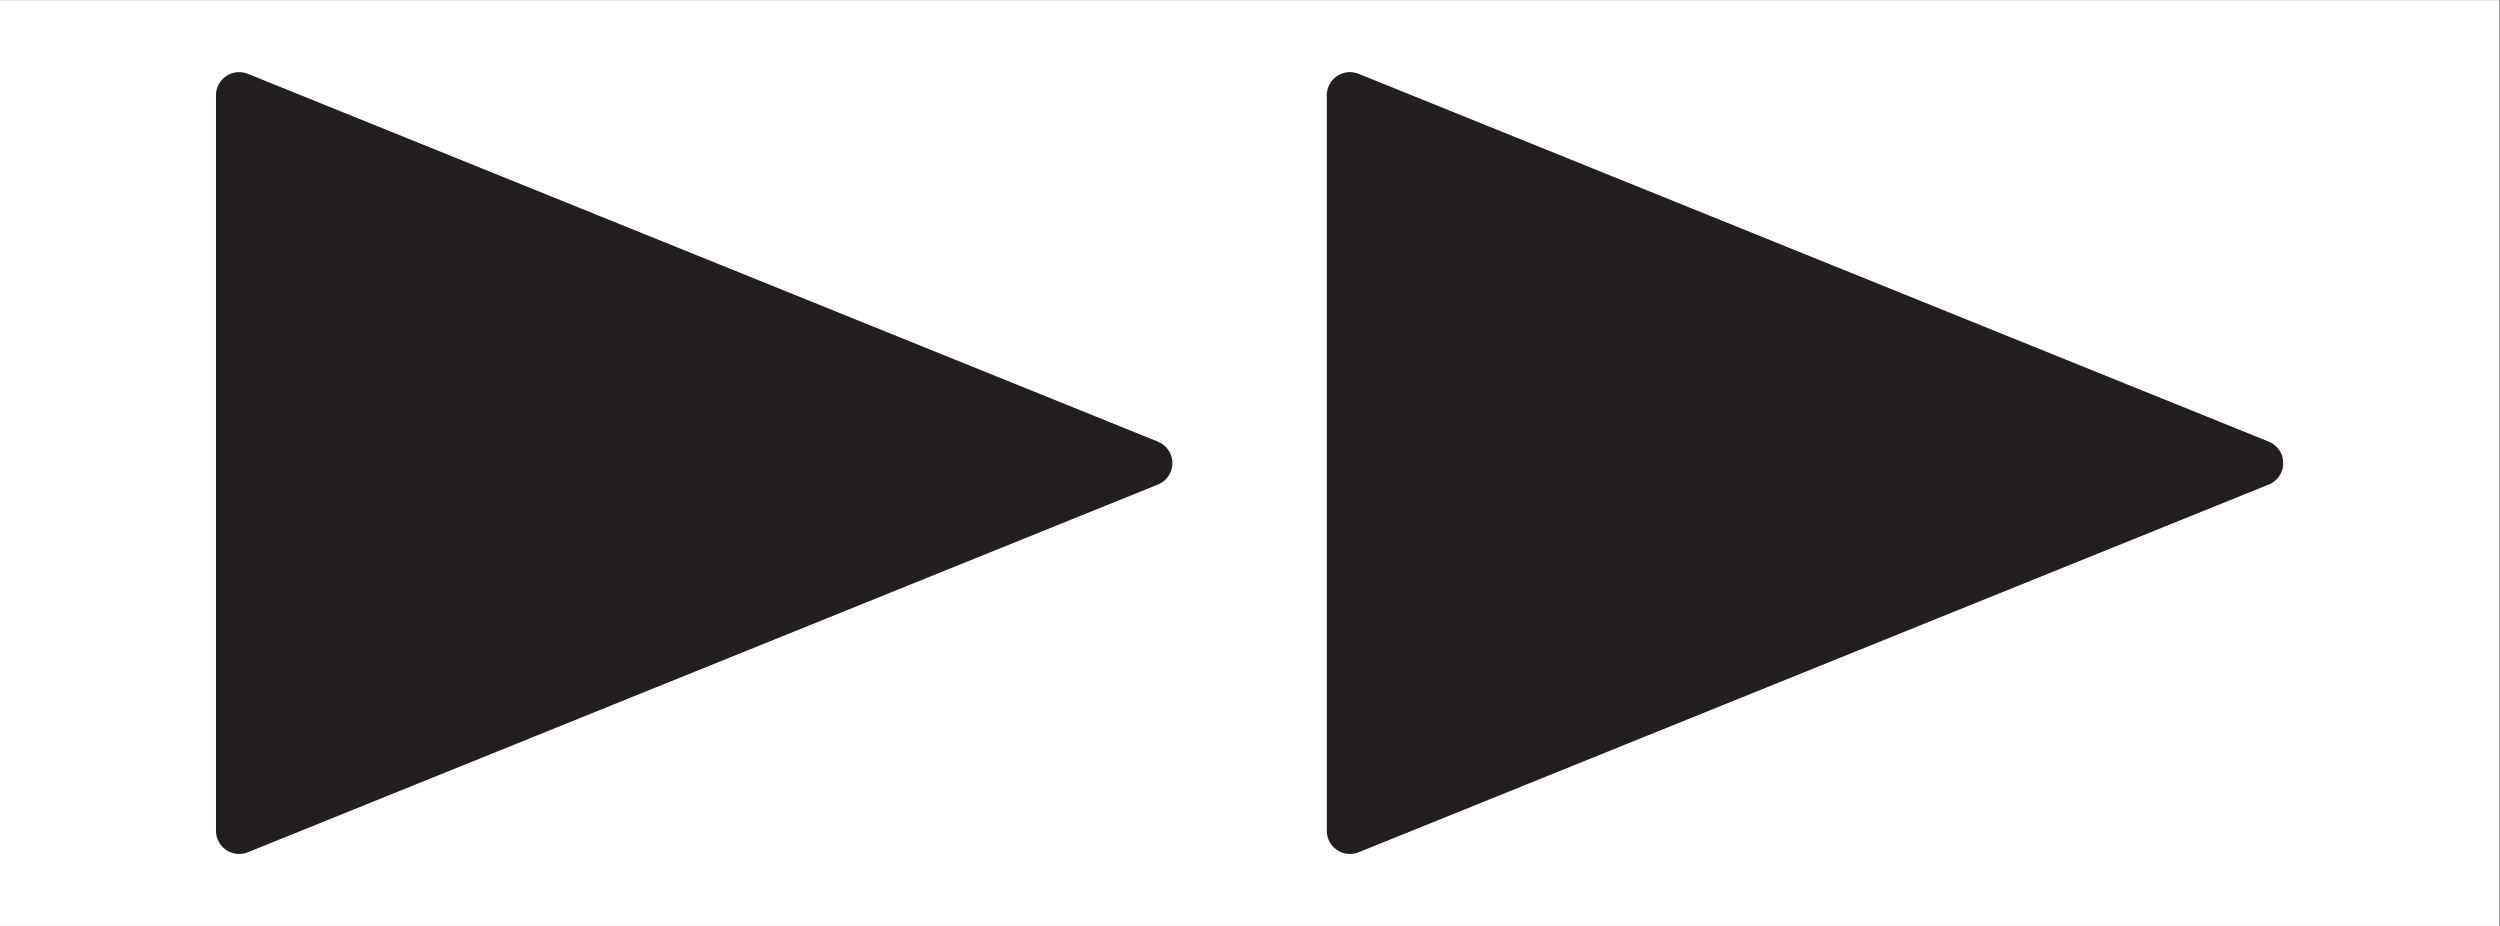
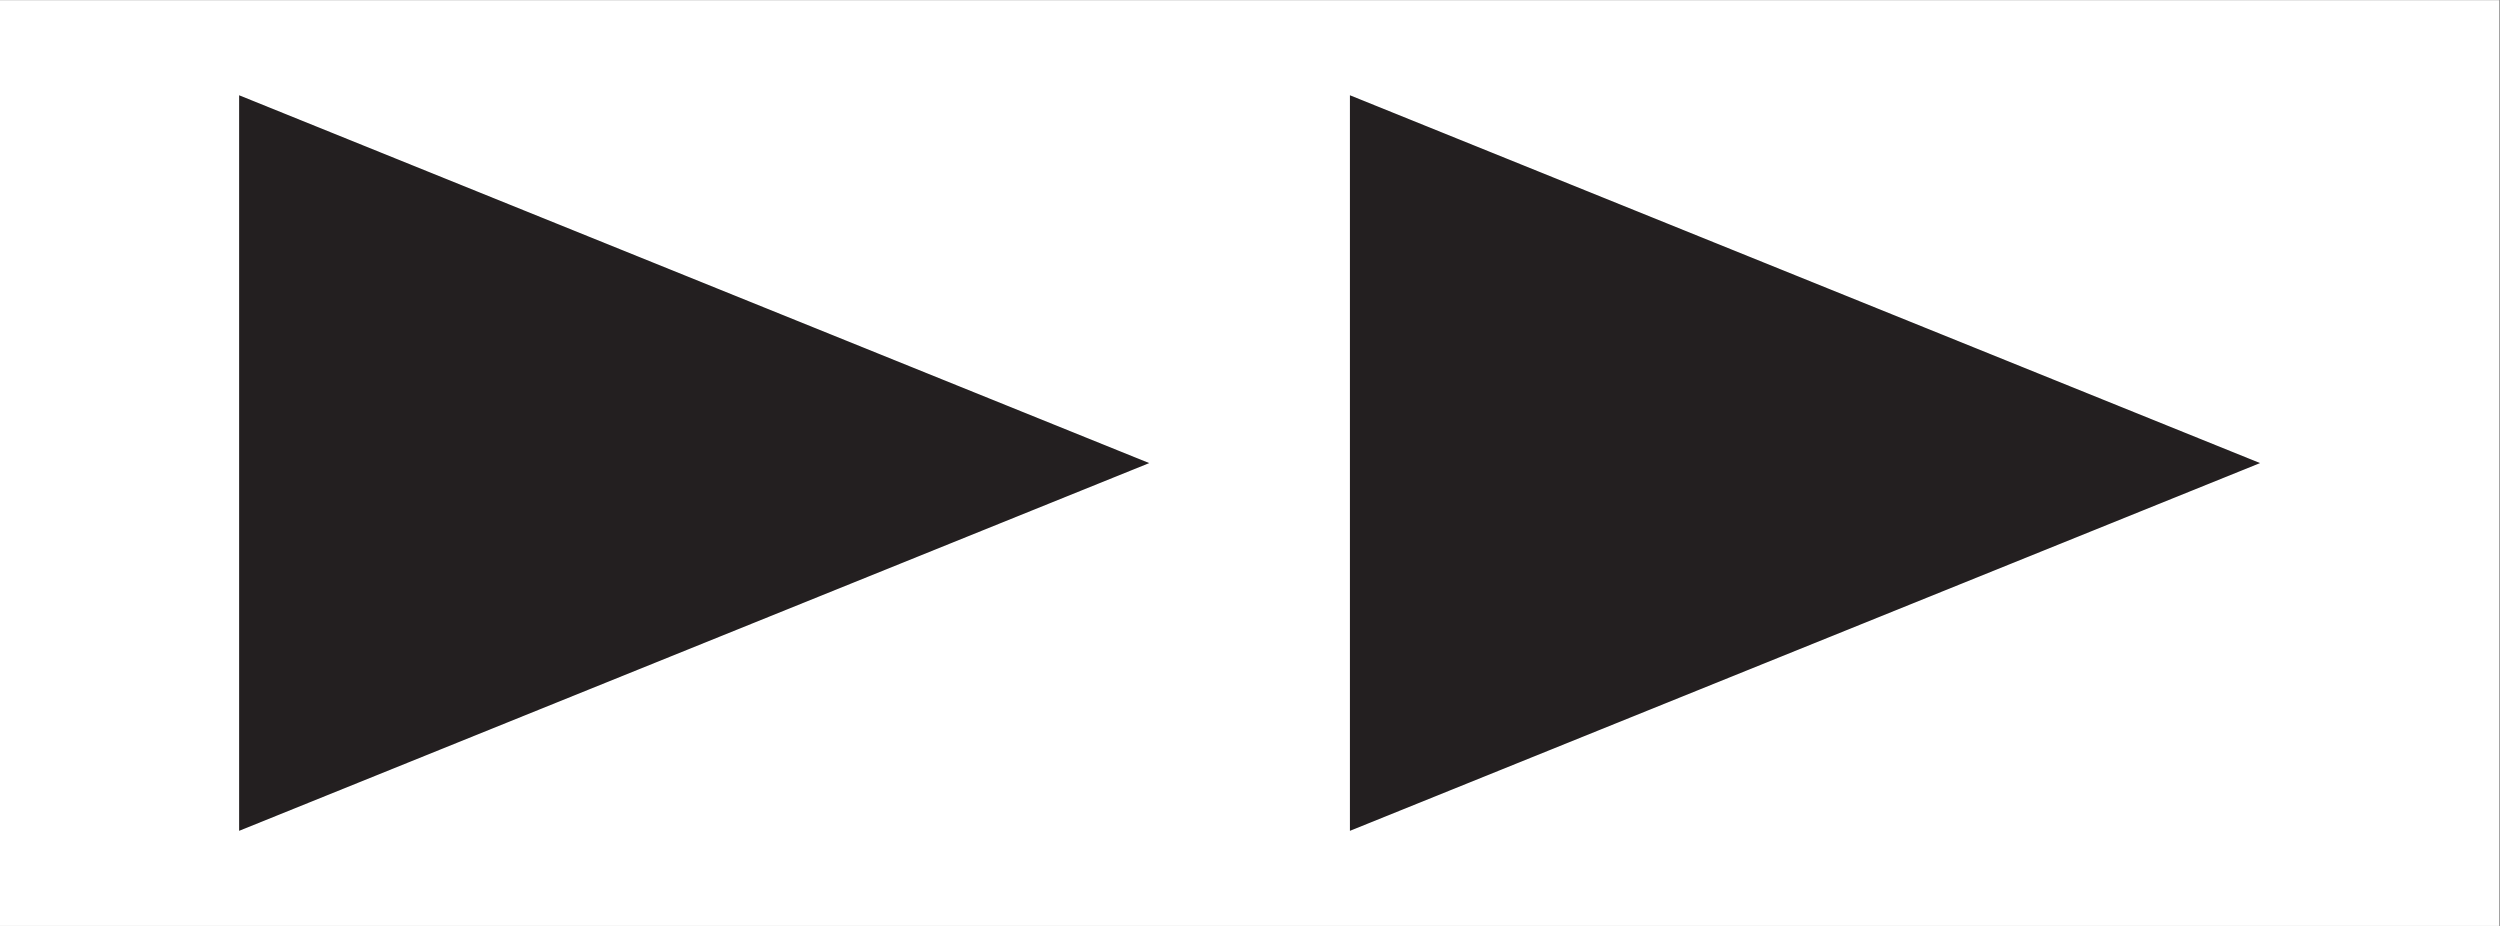
<svg xmlns="http://www.w3.org/2000/svg" version="1.1" id="svg2" width="36" height="13.333" viewBox="0 0 36 13.333">
  <rect x="0" y="0" width="36" height="13.333" fill="#808080" stroke="none" />
  <defs id="defs6" />
  <g id="g8" transform="matrix(1.333,0,0,-1.333,0,13.333)">
    <g id="g10" transform="scale(0.1)">
      <path d="M 269.988,0 H 0 V 100 H 269.988 V 0" style="fill:#ffffff;fill-opacity:1;fill-rule:nonzero;stroke:none" id="path12" />
      <path d="M 25.832,89.731 124.148,49.996 25.832,10.27 Z" style="fill:#231f20;fill-opacity:1;fill-rule:nonzero;stroke:none" id="path14" />
-       <path d="M 25.832,89.731 124.148,49.996 25.832,10.27 Z" style="fill:none;stroke:#231f20;stroke-width:5;stroke-linecap:round;stroke-linejoin:round;stroke-miterlimit:10;stroke-dasharray:none;stroke-opacity:1" id="path16" />
      <path d="m 145.828,89.731 98.32,-39.734 -98.32,-39.727 z" style="fill:#231f20;fill-opacity:1;fill-rule:nonzero;stroke:none" id="path18" />
-       <path d="m 145.828,89.731 98.32,-39.734 -98.32,-39.727 z" style="fill:none;stroke:#231f20;stroke-width:5;stroke-linecap:round;stroke-linejoin:round;stroke-miterlimit:10;stroke-dasharray:none;stroke-opacity:1" id="path20" />
    </g>
  </g>
</svg>